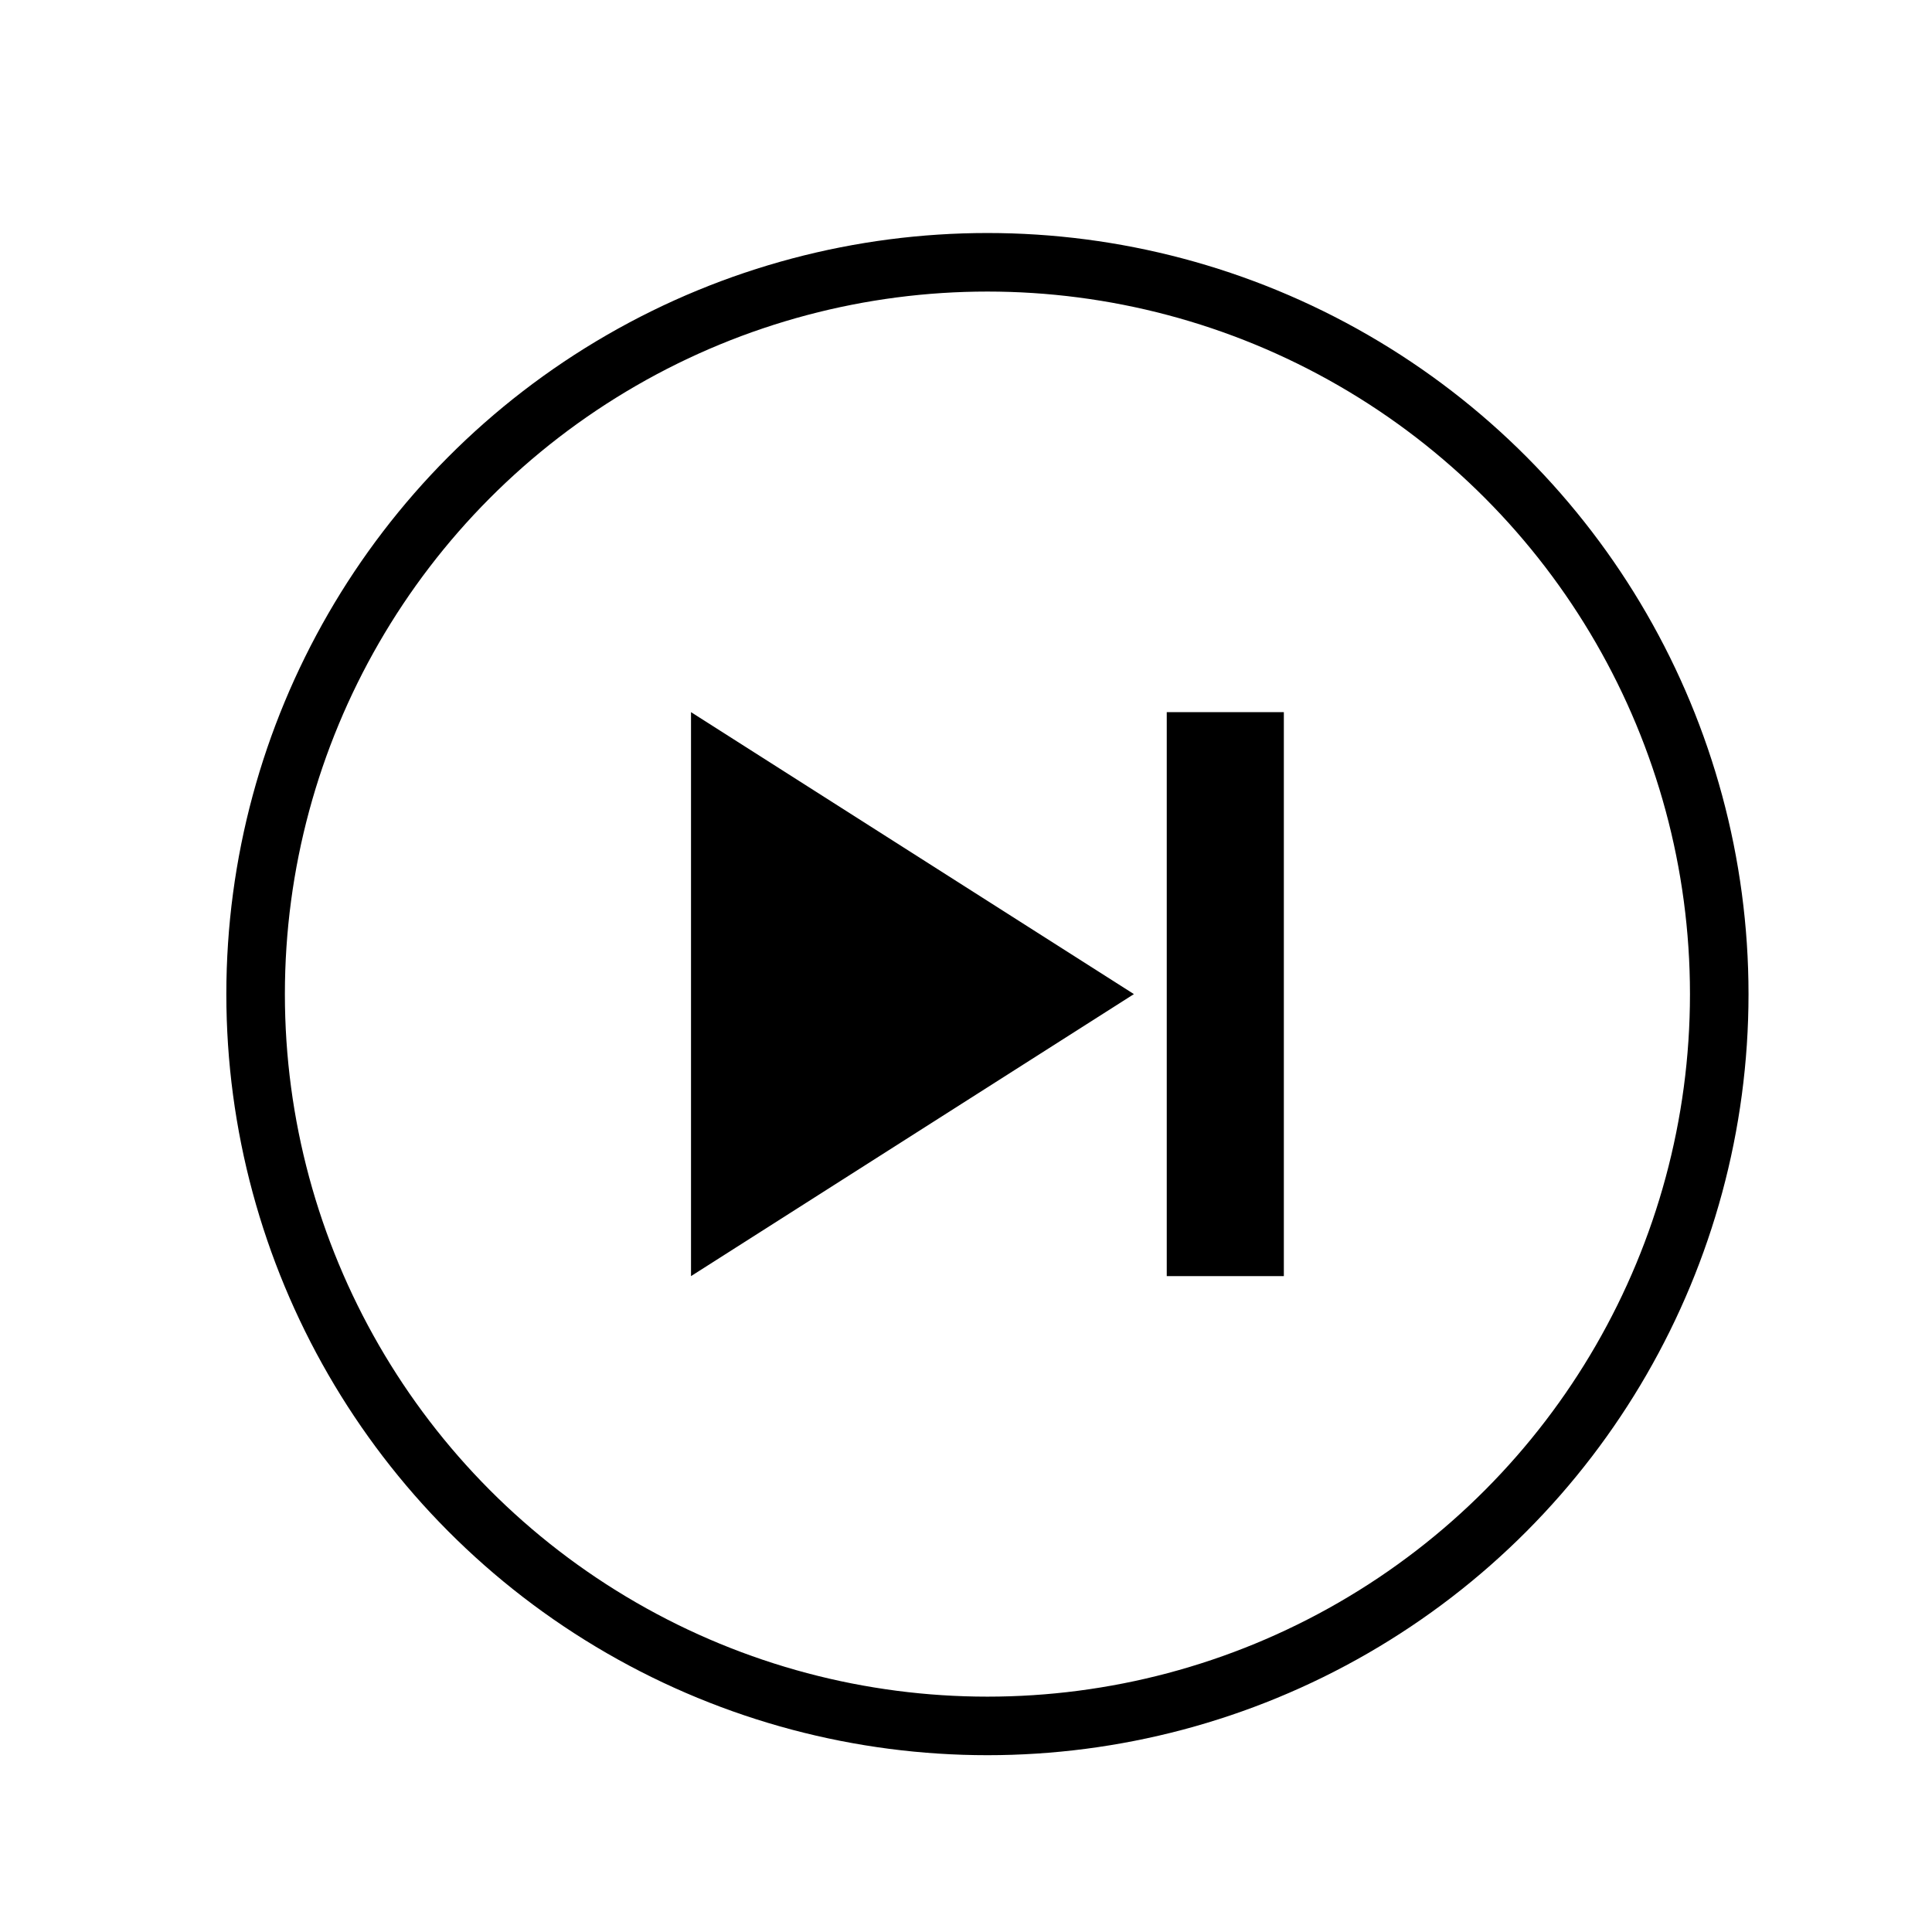
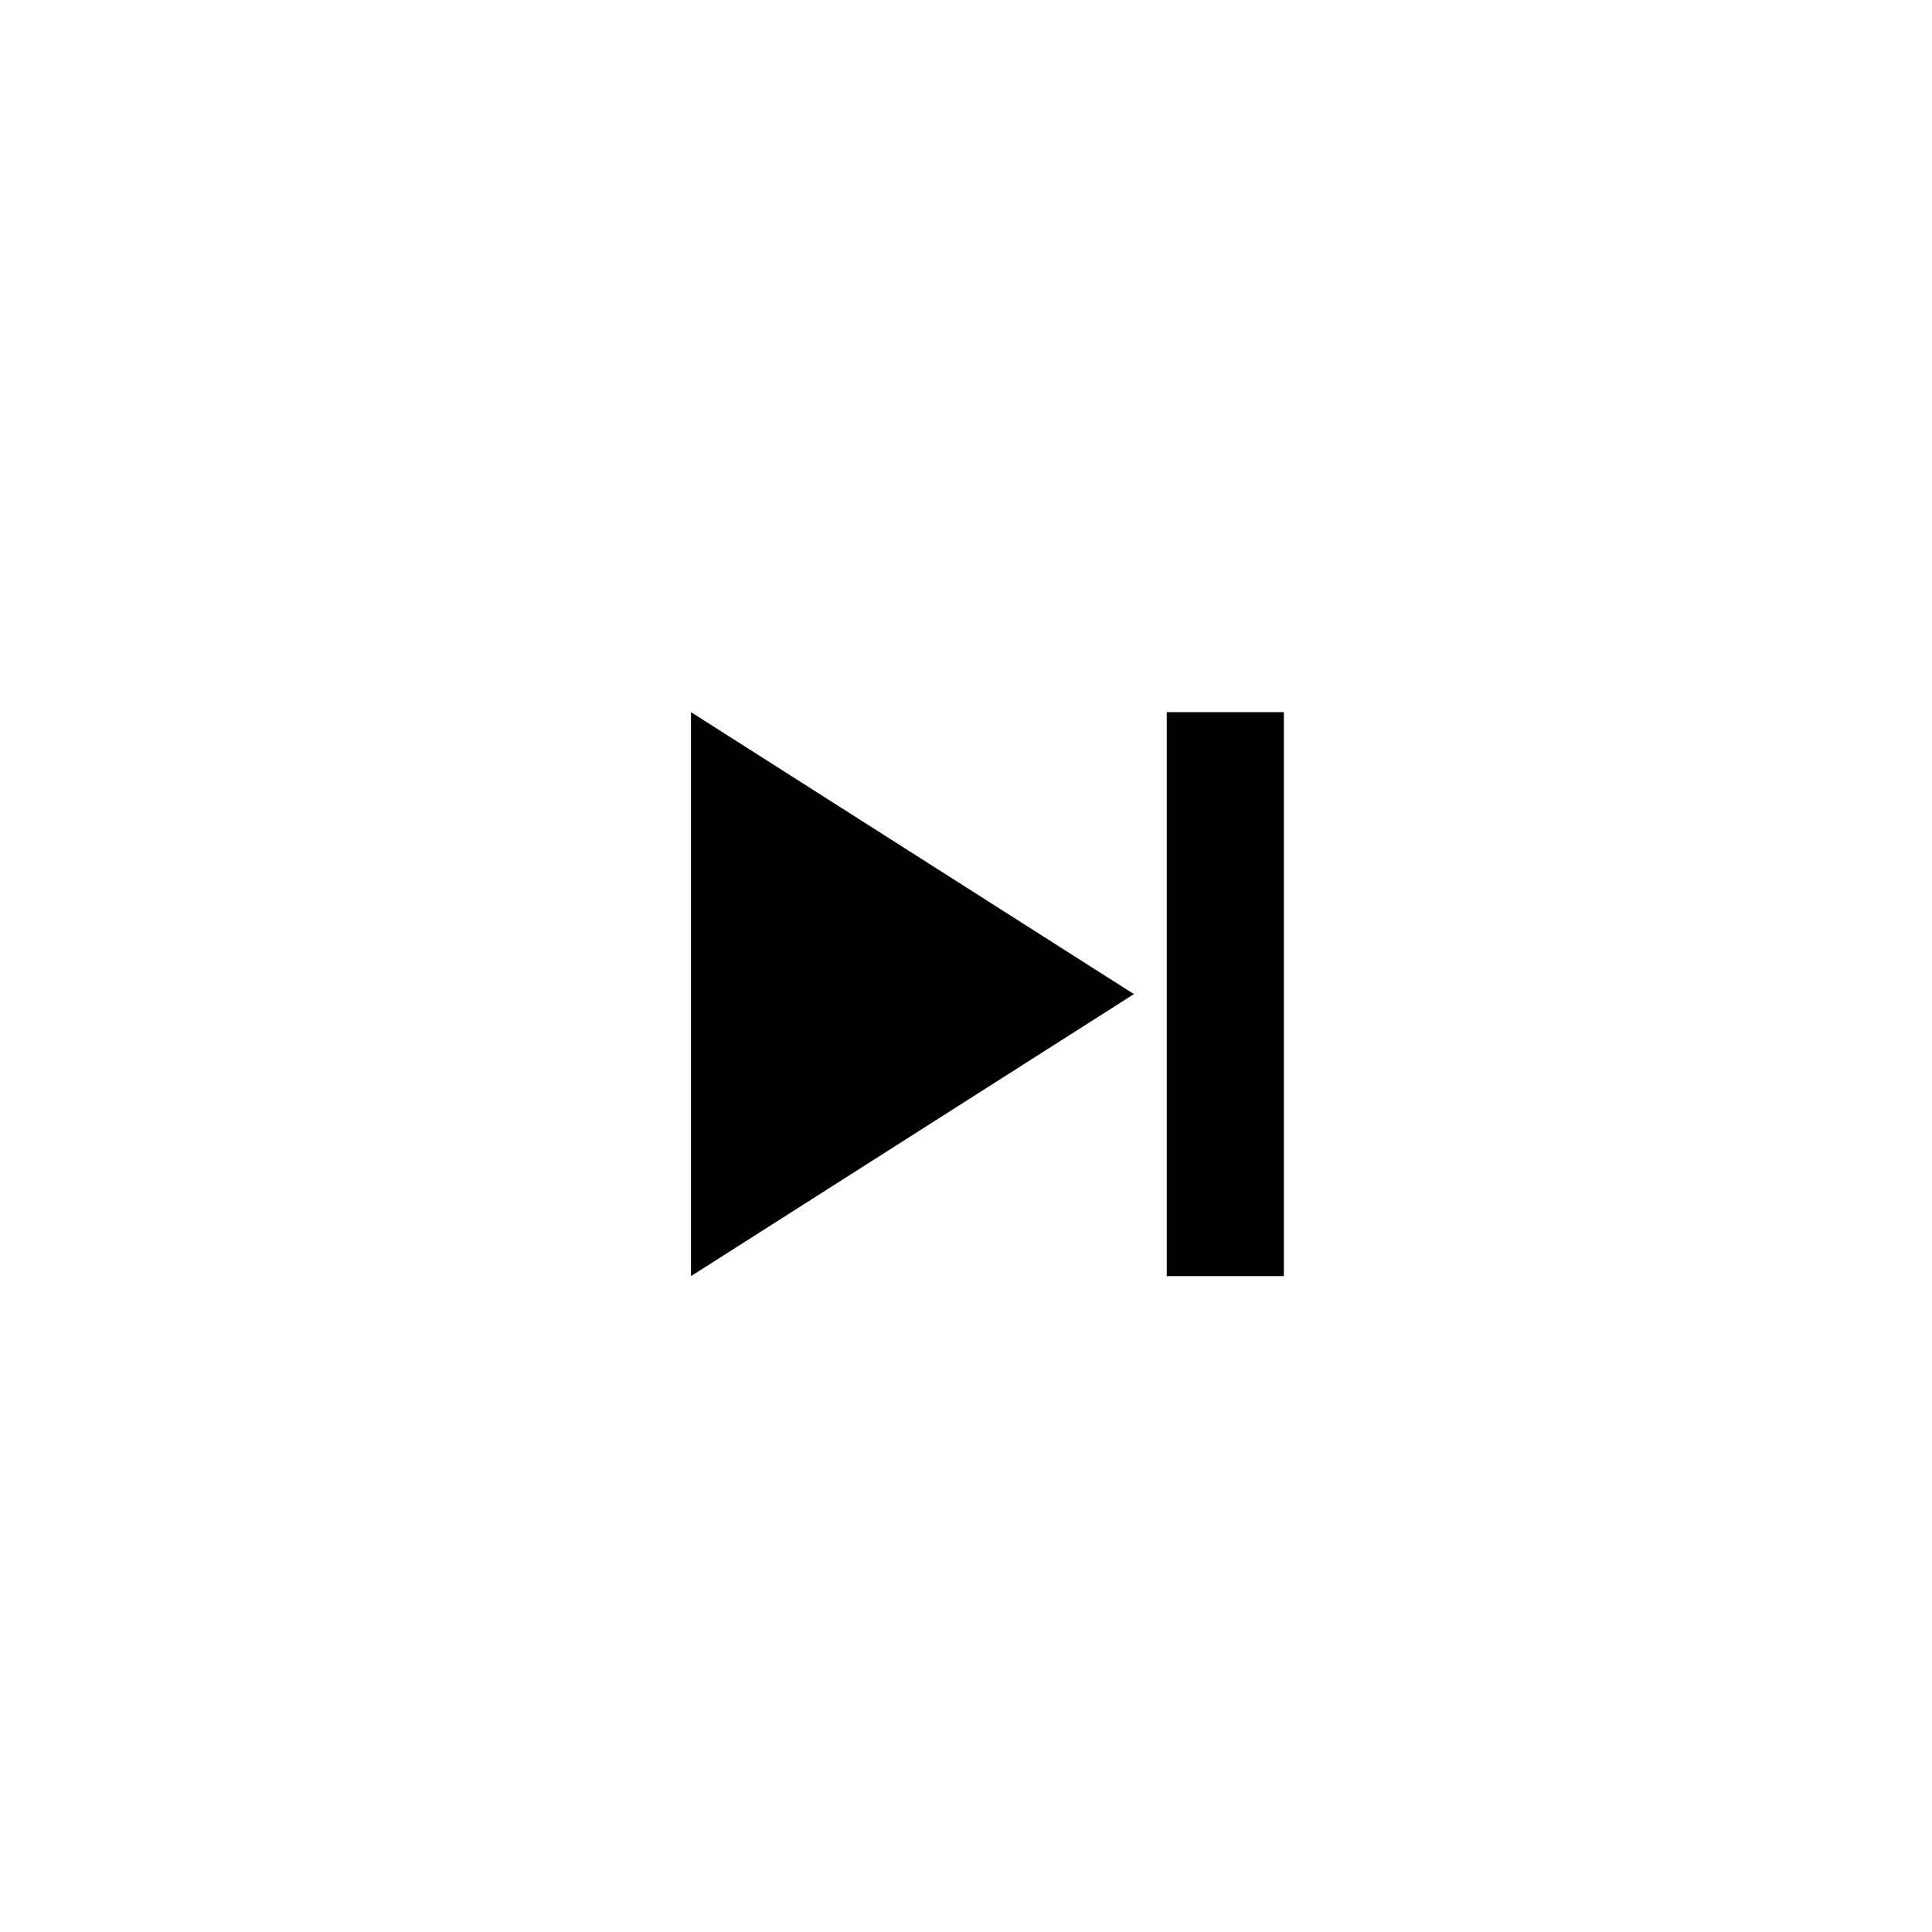
<svg xmlns="http://www.w3.org/2000/svg" width="33" height="33" viewBox="0 0 33 33" fill="none">
-   <circle cx="16.866" cy="16.98" r="12.5" stroke="black" />
  <path d="M11.803 12.164L19.368 16.98L11.803 21.797V12.164Z" fill="black" />
  <rect width="2" height="9.633" transform="matrix(-1 0 0 1 21.929 12.164)" fill="black" />
</svg>